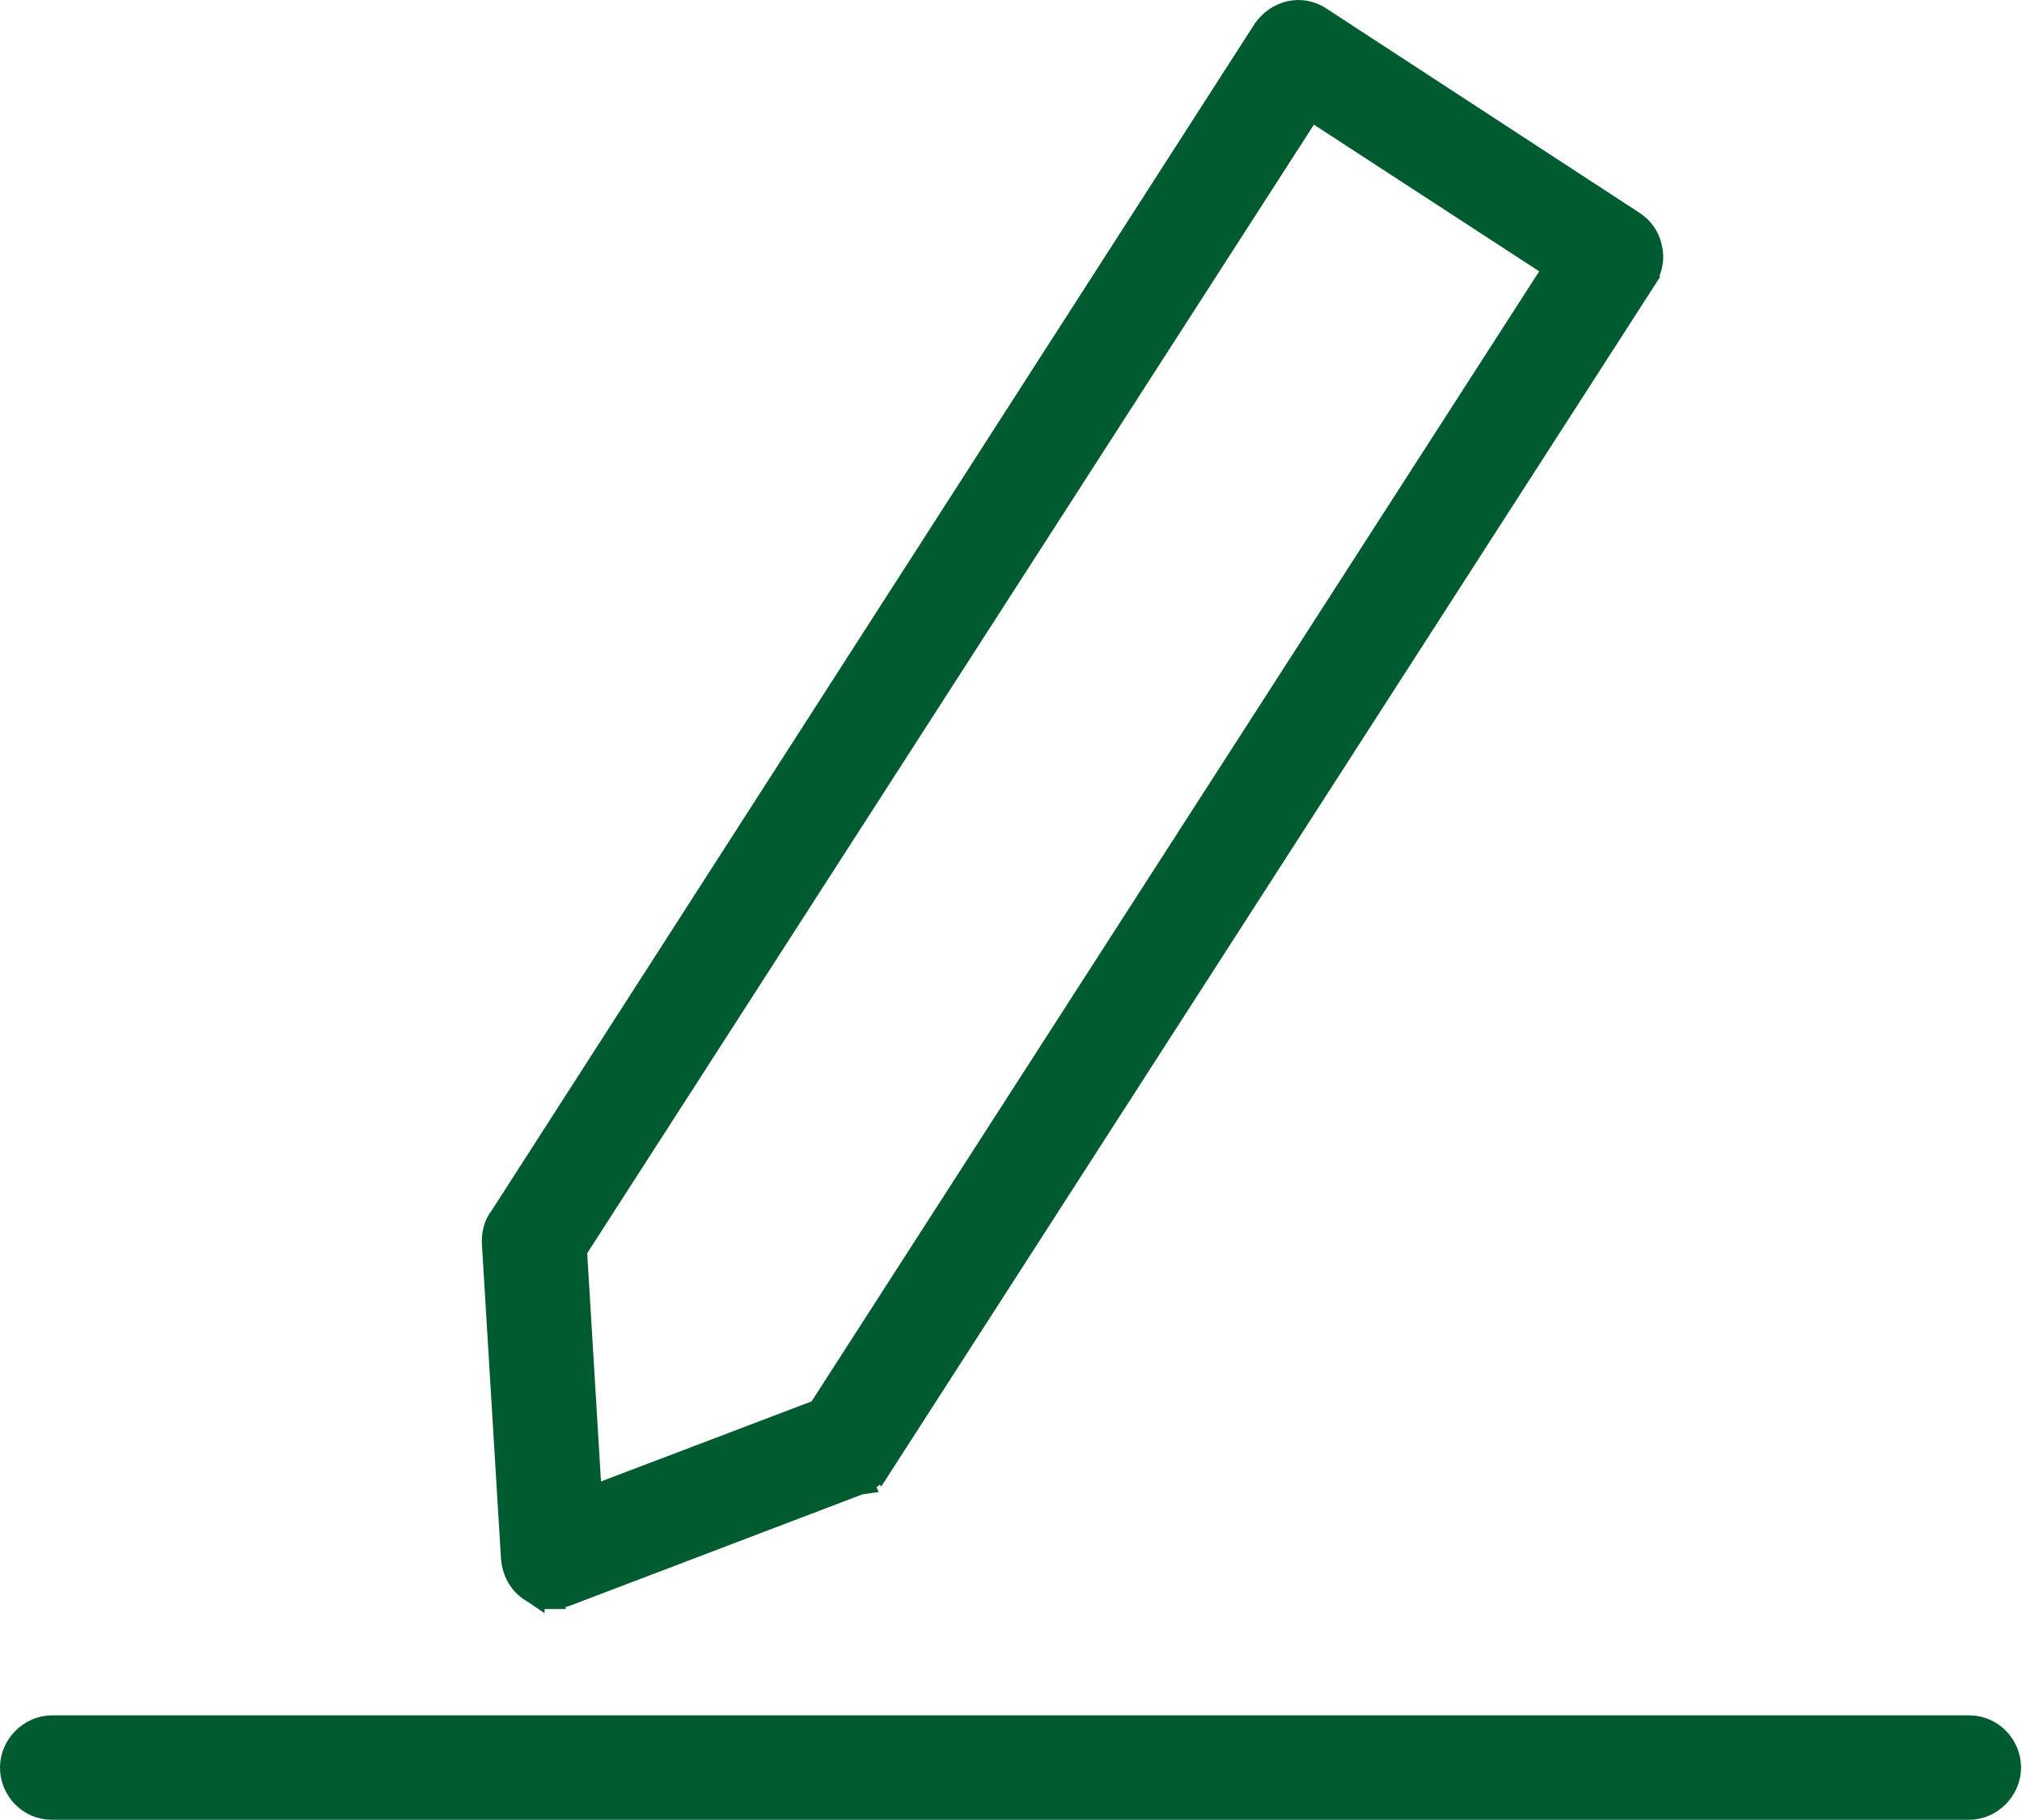
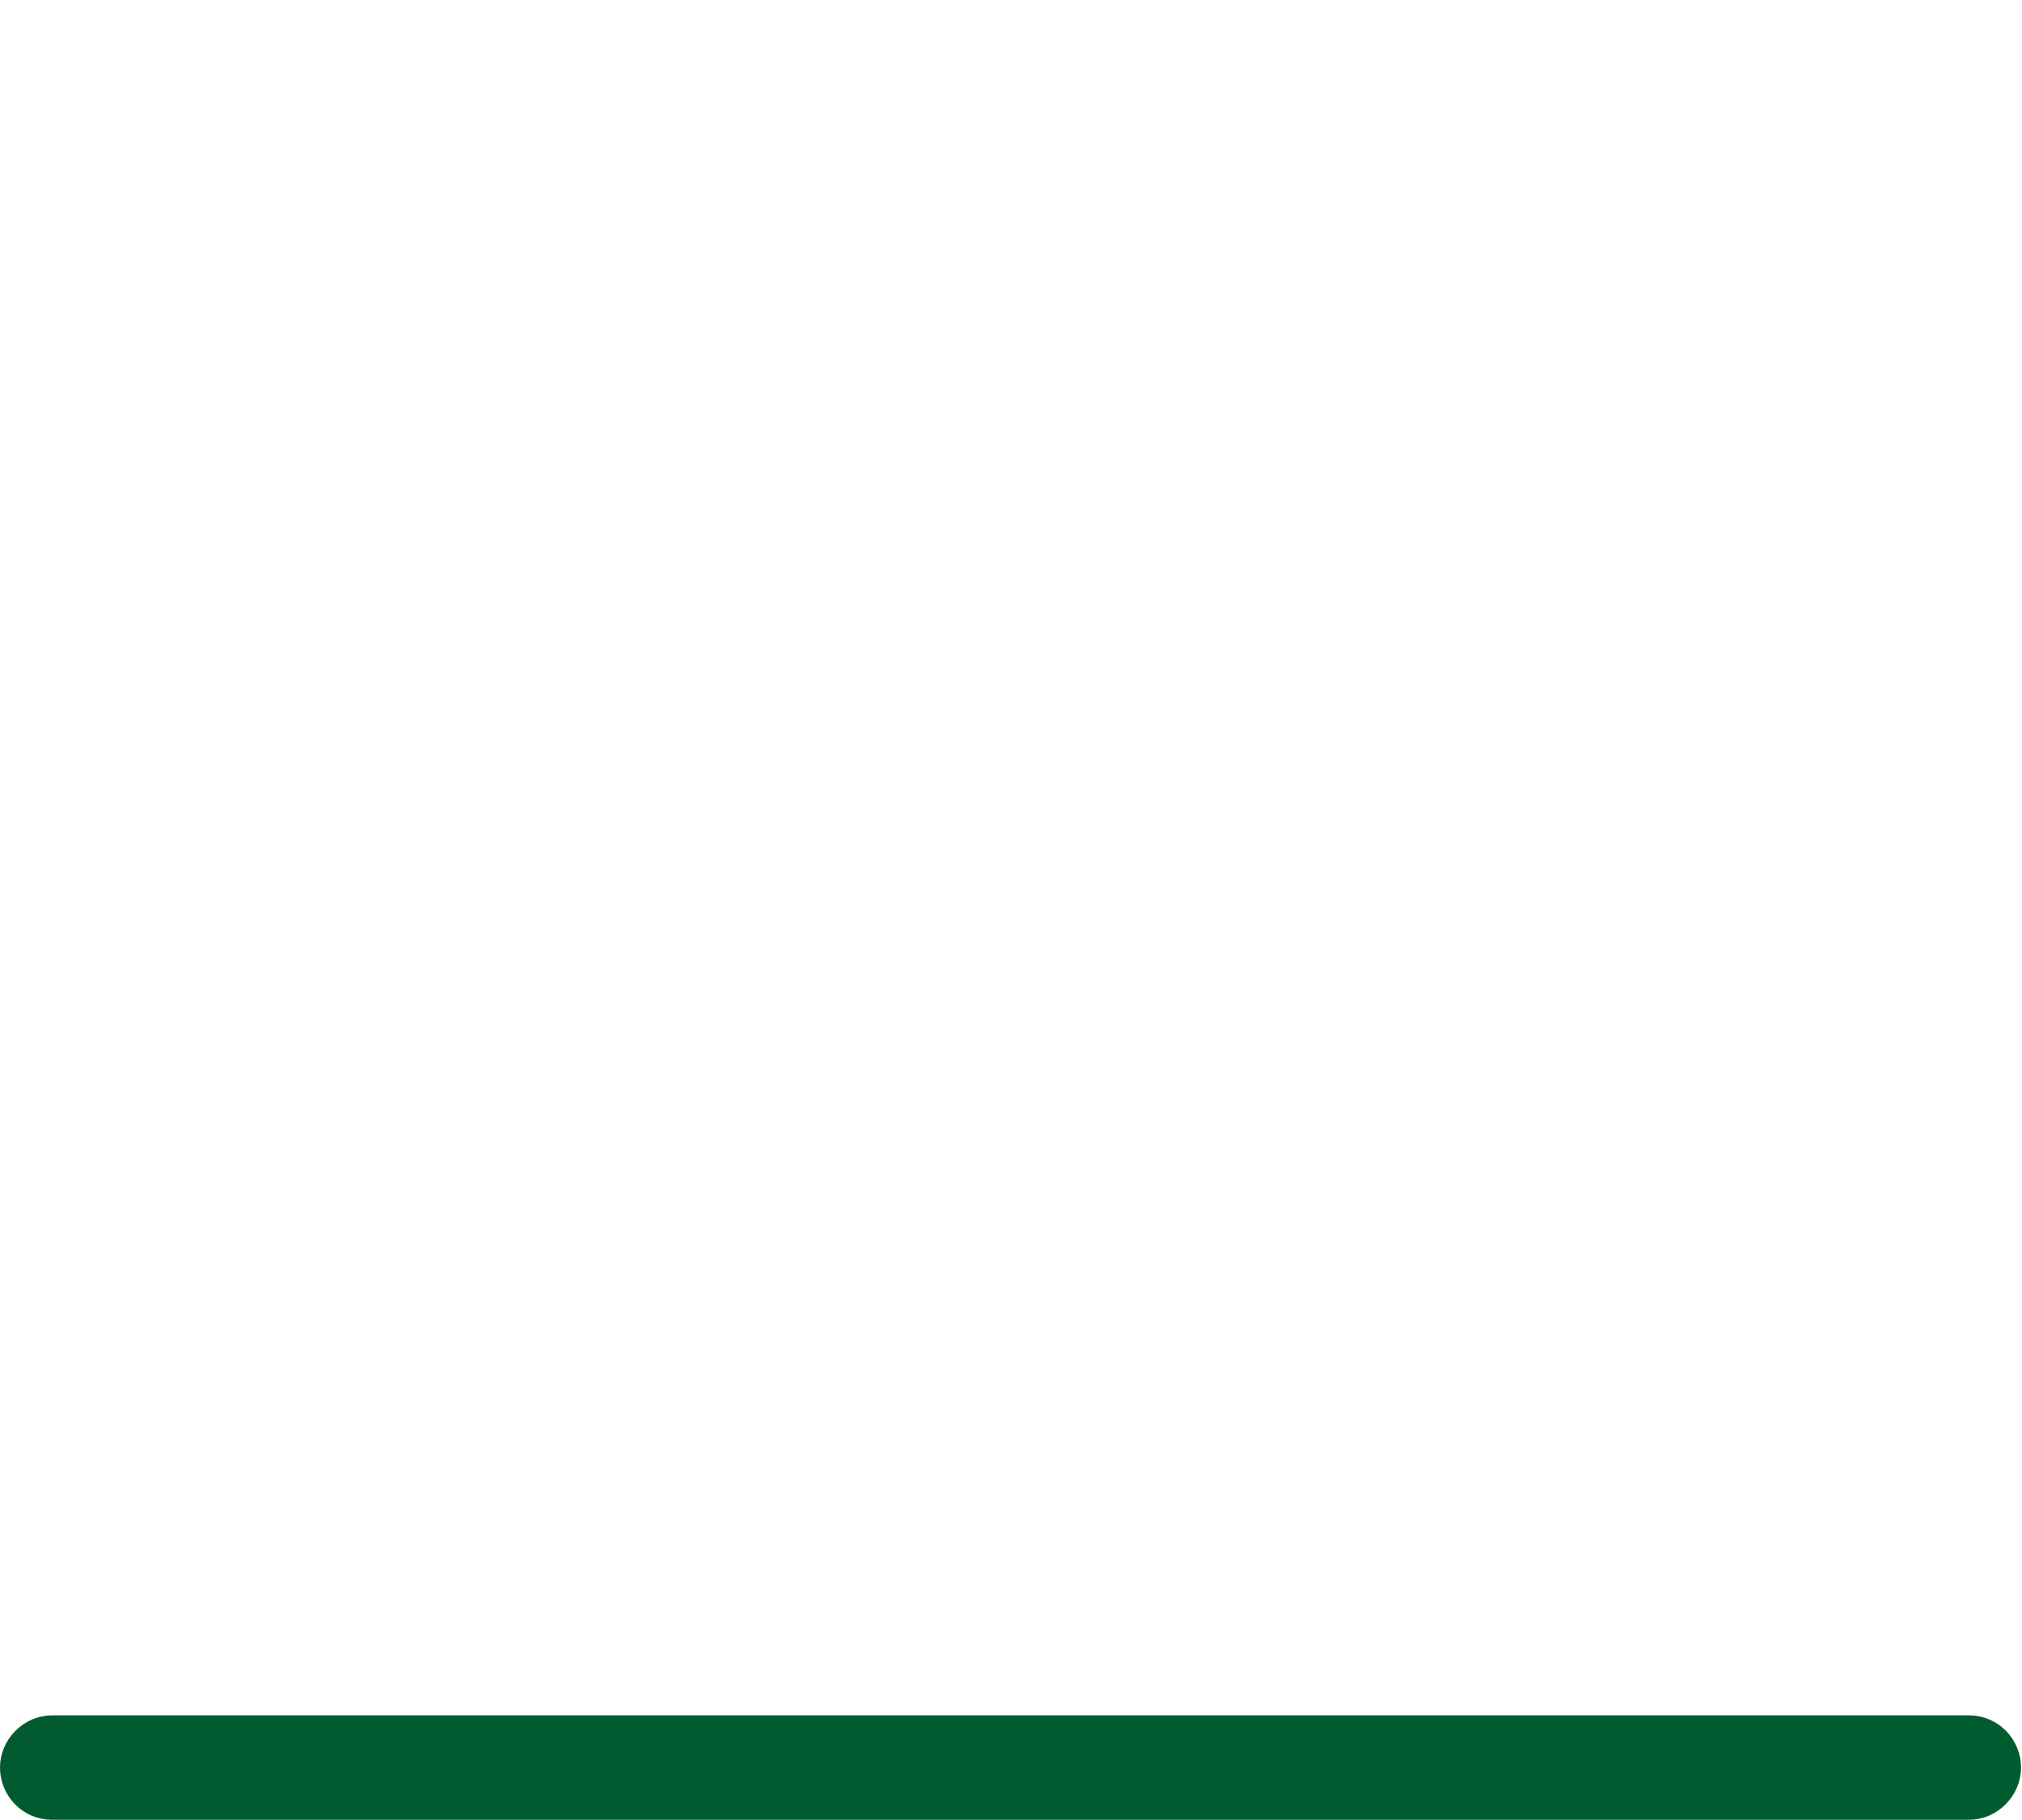
<svg xmlns="http://www.w3.org/2000/svg" width="40" height="36" viewBox="0 0 40 36" fill="none">
  <path d="M38.951 34.18C39.399 34.18 39.731 34.547 39.731 34.963C39.731 35.385 39.374 35.746 38.951 35.746H1.029C0.581 35.746 0.25 35.379 0.25 34.963C0.25 34.541 0.606 34.18 1.029 34.18H38.951Z" fill="#015B30" stroke="#015B30" stroke-width="0.5" />
-   <path d="M25.033 0.604C25.272 0.257 25.741 0.13 26.112 0.384L32.298 4.42L32.301 4.422C32.447 4.52 32.589 4.679 32.629 4.904L32.647 4.986C32.674 5.178 32.613 5.368 32.522 5.507L32.523 5.508L17.392 29.006L17.391 29.005C17.303 29.147 17.166 29.256 17.005 29.312L17.006 29.314L16.999 29.315C16.998 29.316 16.997 29.317 16.996 29.317L16.995 29.316L11.199 31.523L11.19 31.526L11.18 31.529H11.177C11.175 31.53 11.174 31.531 11.172 31.531C11.167 31.532 11.161 31.534 11.153 31.536C11.138 31.54 11.118 31.545 11.095 31.551C11.062 31.558 10.998 31.571 10.94 31.574V31.577H10.921V31.575C10.784 31.571 10.636 31.521 10.523 31.442V31.443C10.52 31.441 10.518 31.439 10.515 31.436C10.512 31.435 10.508 31.434 10.506 31.432V31.431C10.289 31.286 10.187 31.063 10.162 30.84L10.161 30.828L9.782 24.582V24.566C9.782 24.428 9.804 24.247 9.931 24.088L25.028 0.609L25.033 0.604ZM11.362 24.722L11.66 29.658L16.221 27.924L30.794 5.293L25.918 2.119L11.362 24.722Z" fill="#015B30" stroke="#015B30" stroke-width="0.5" />
</svg>